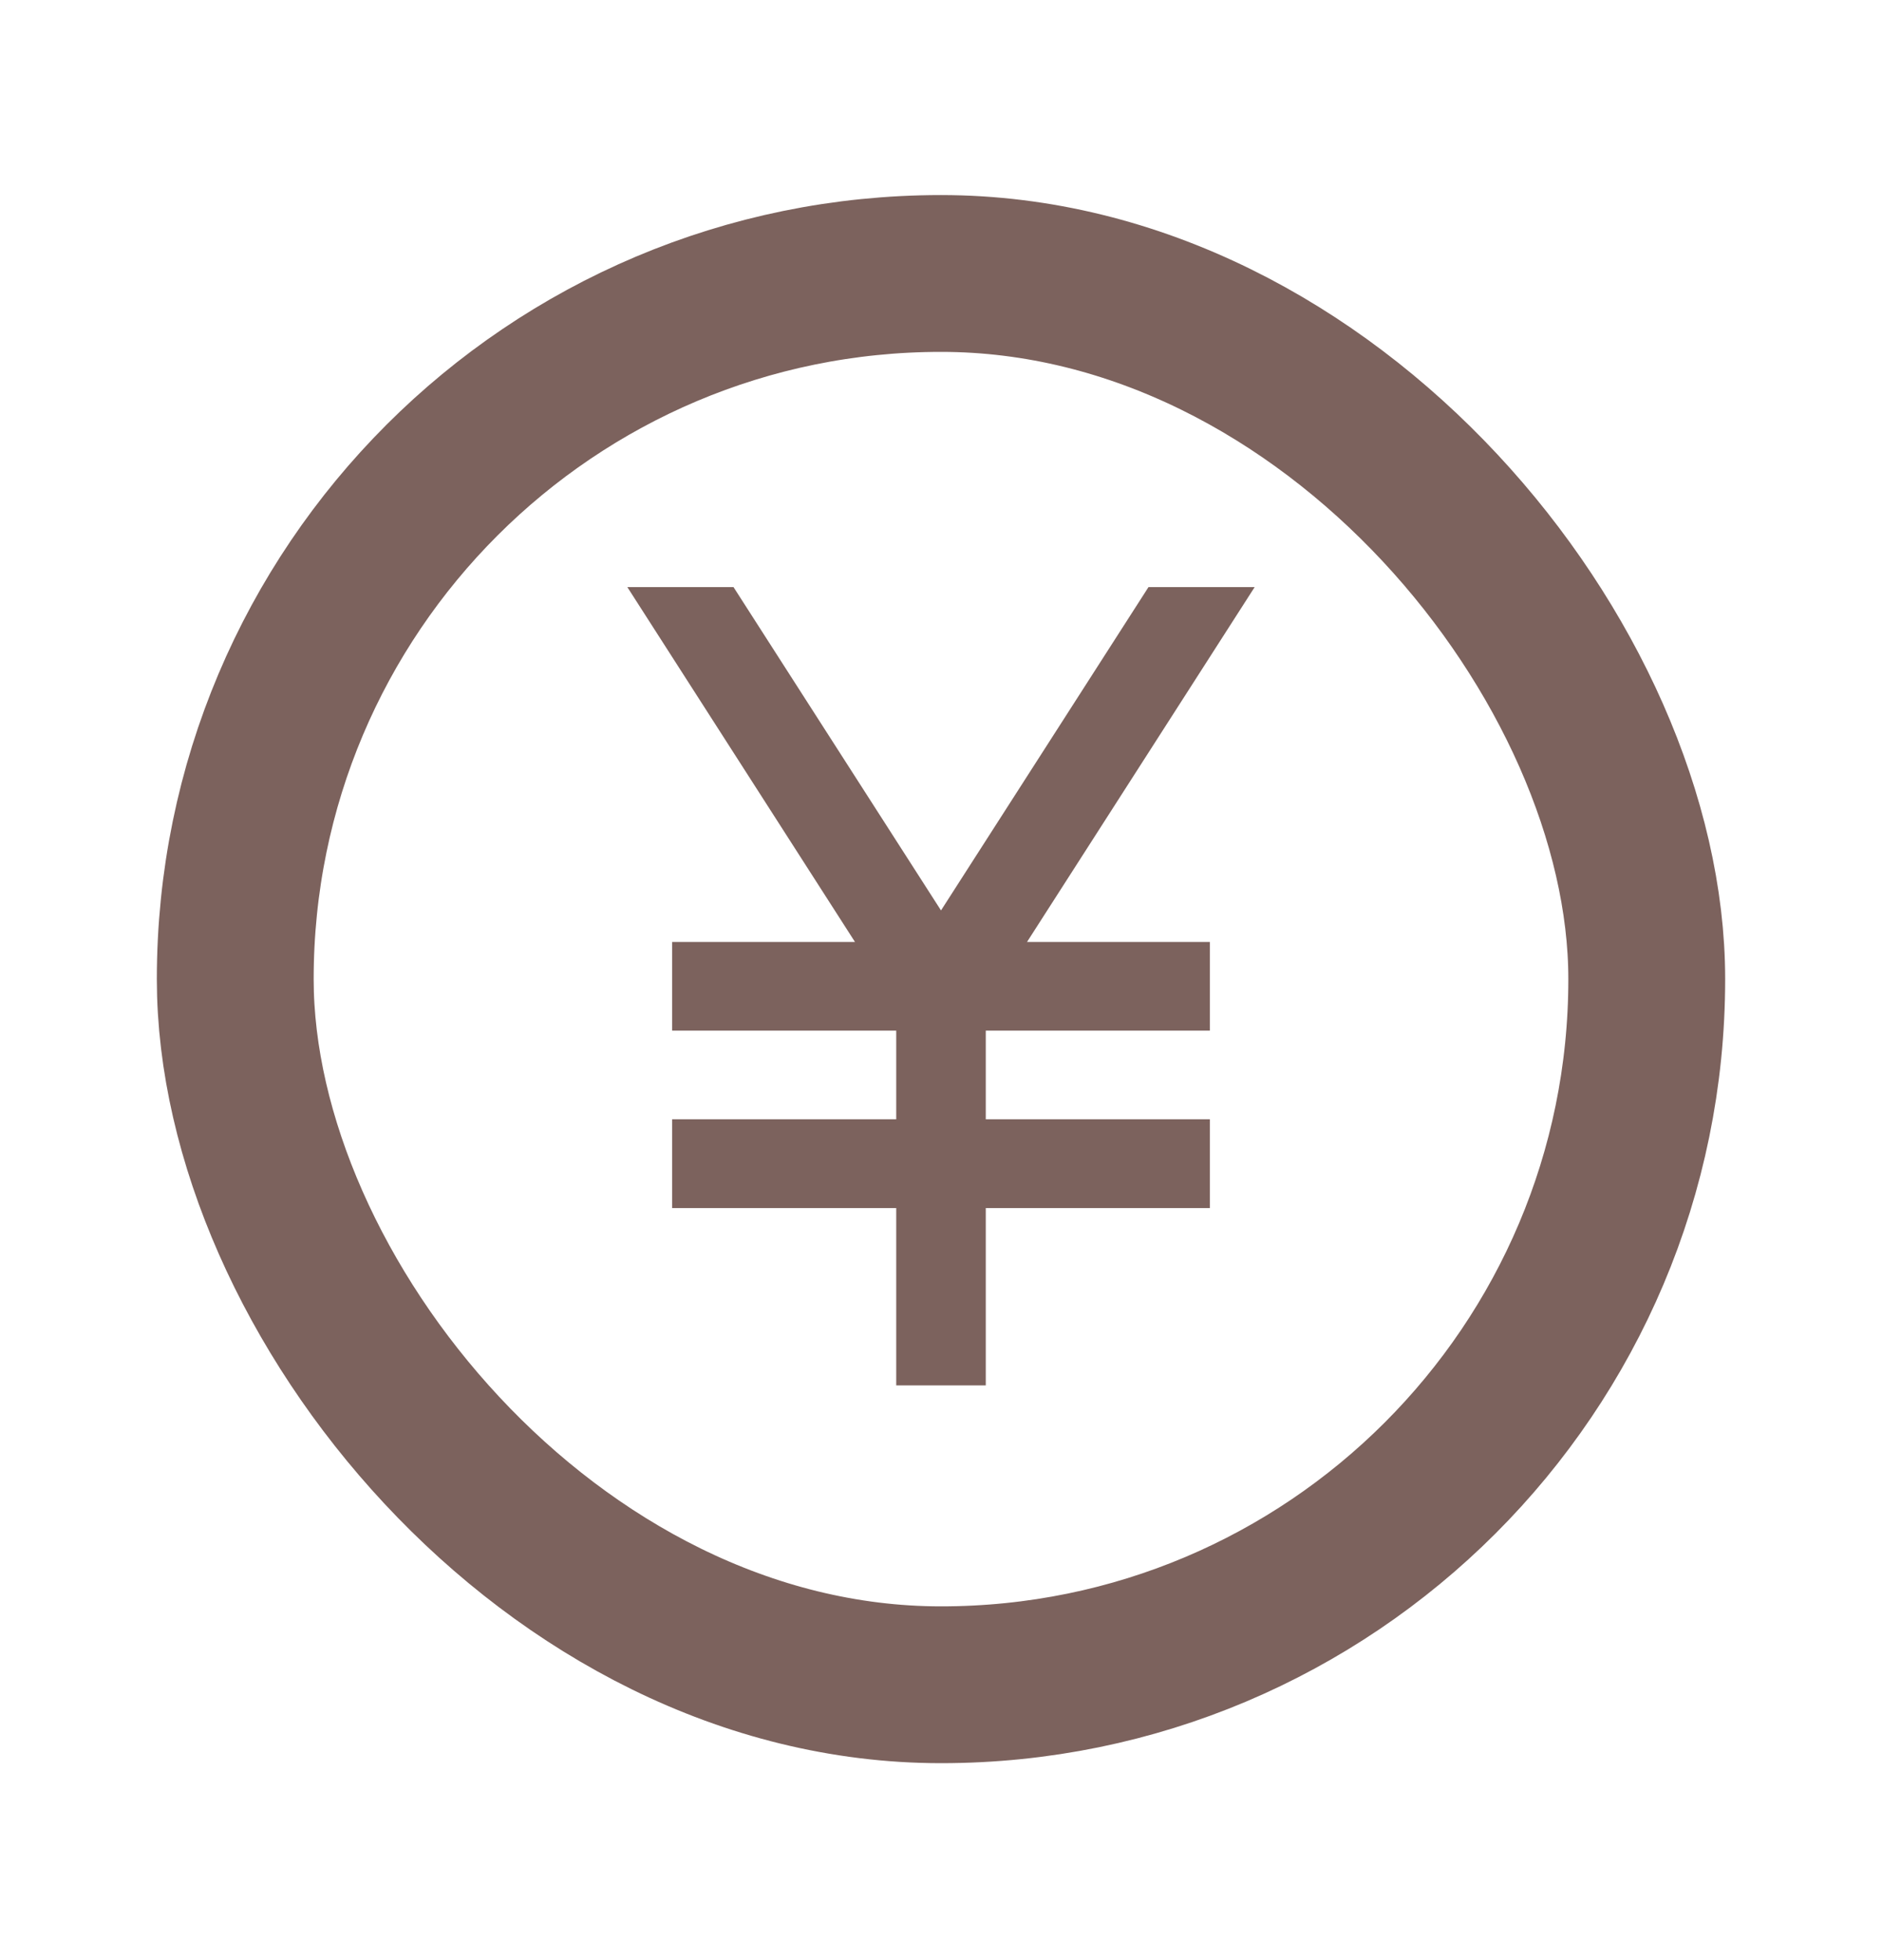
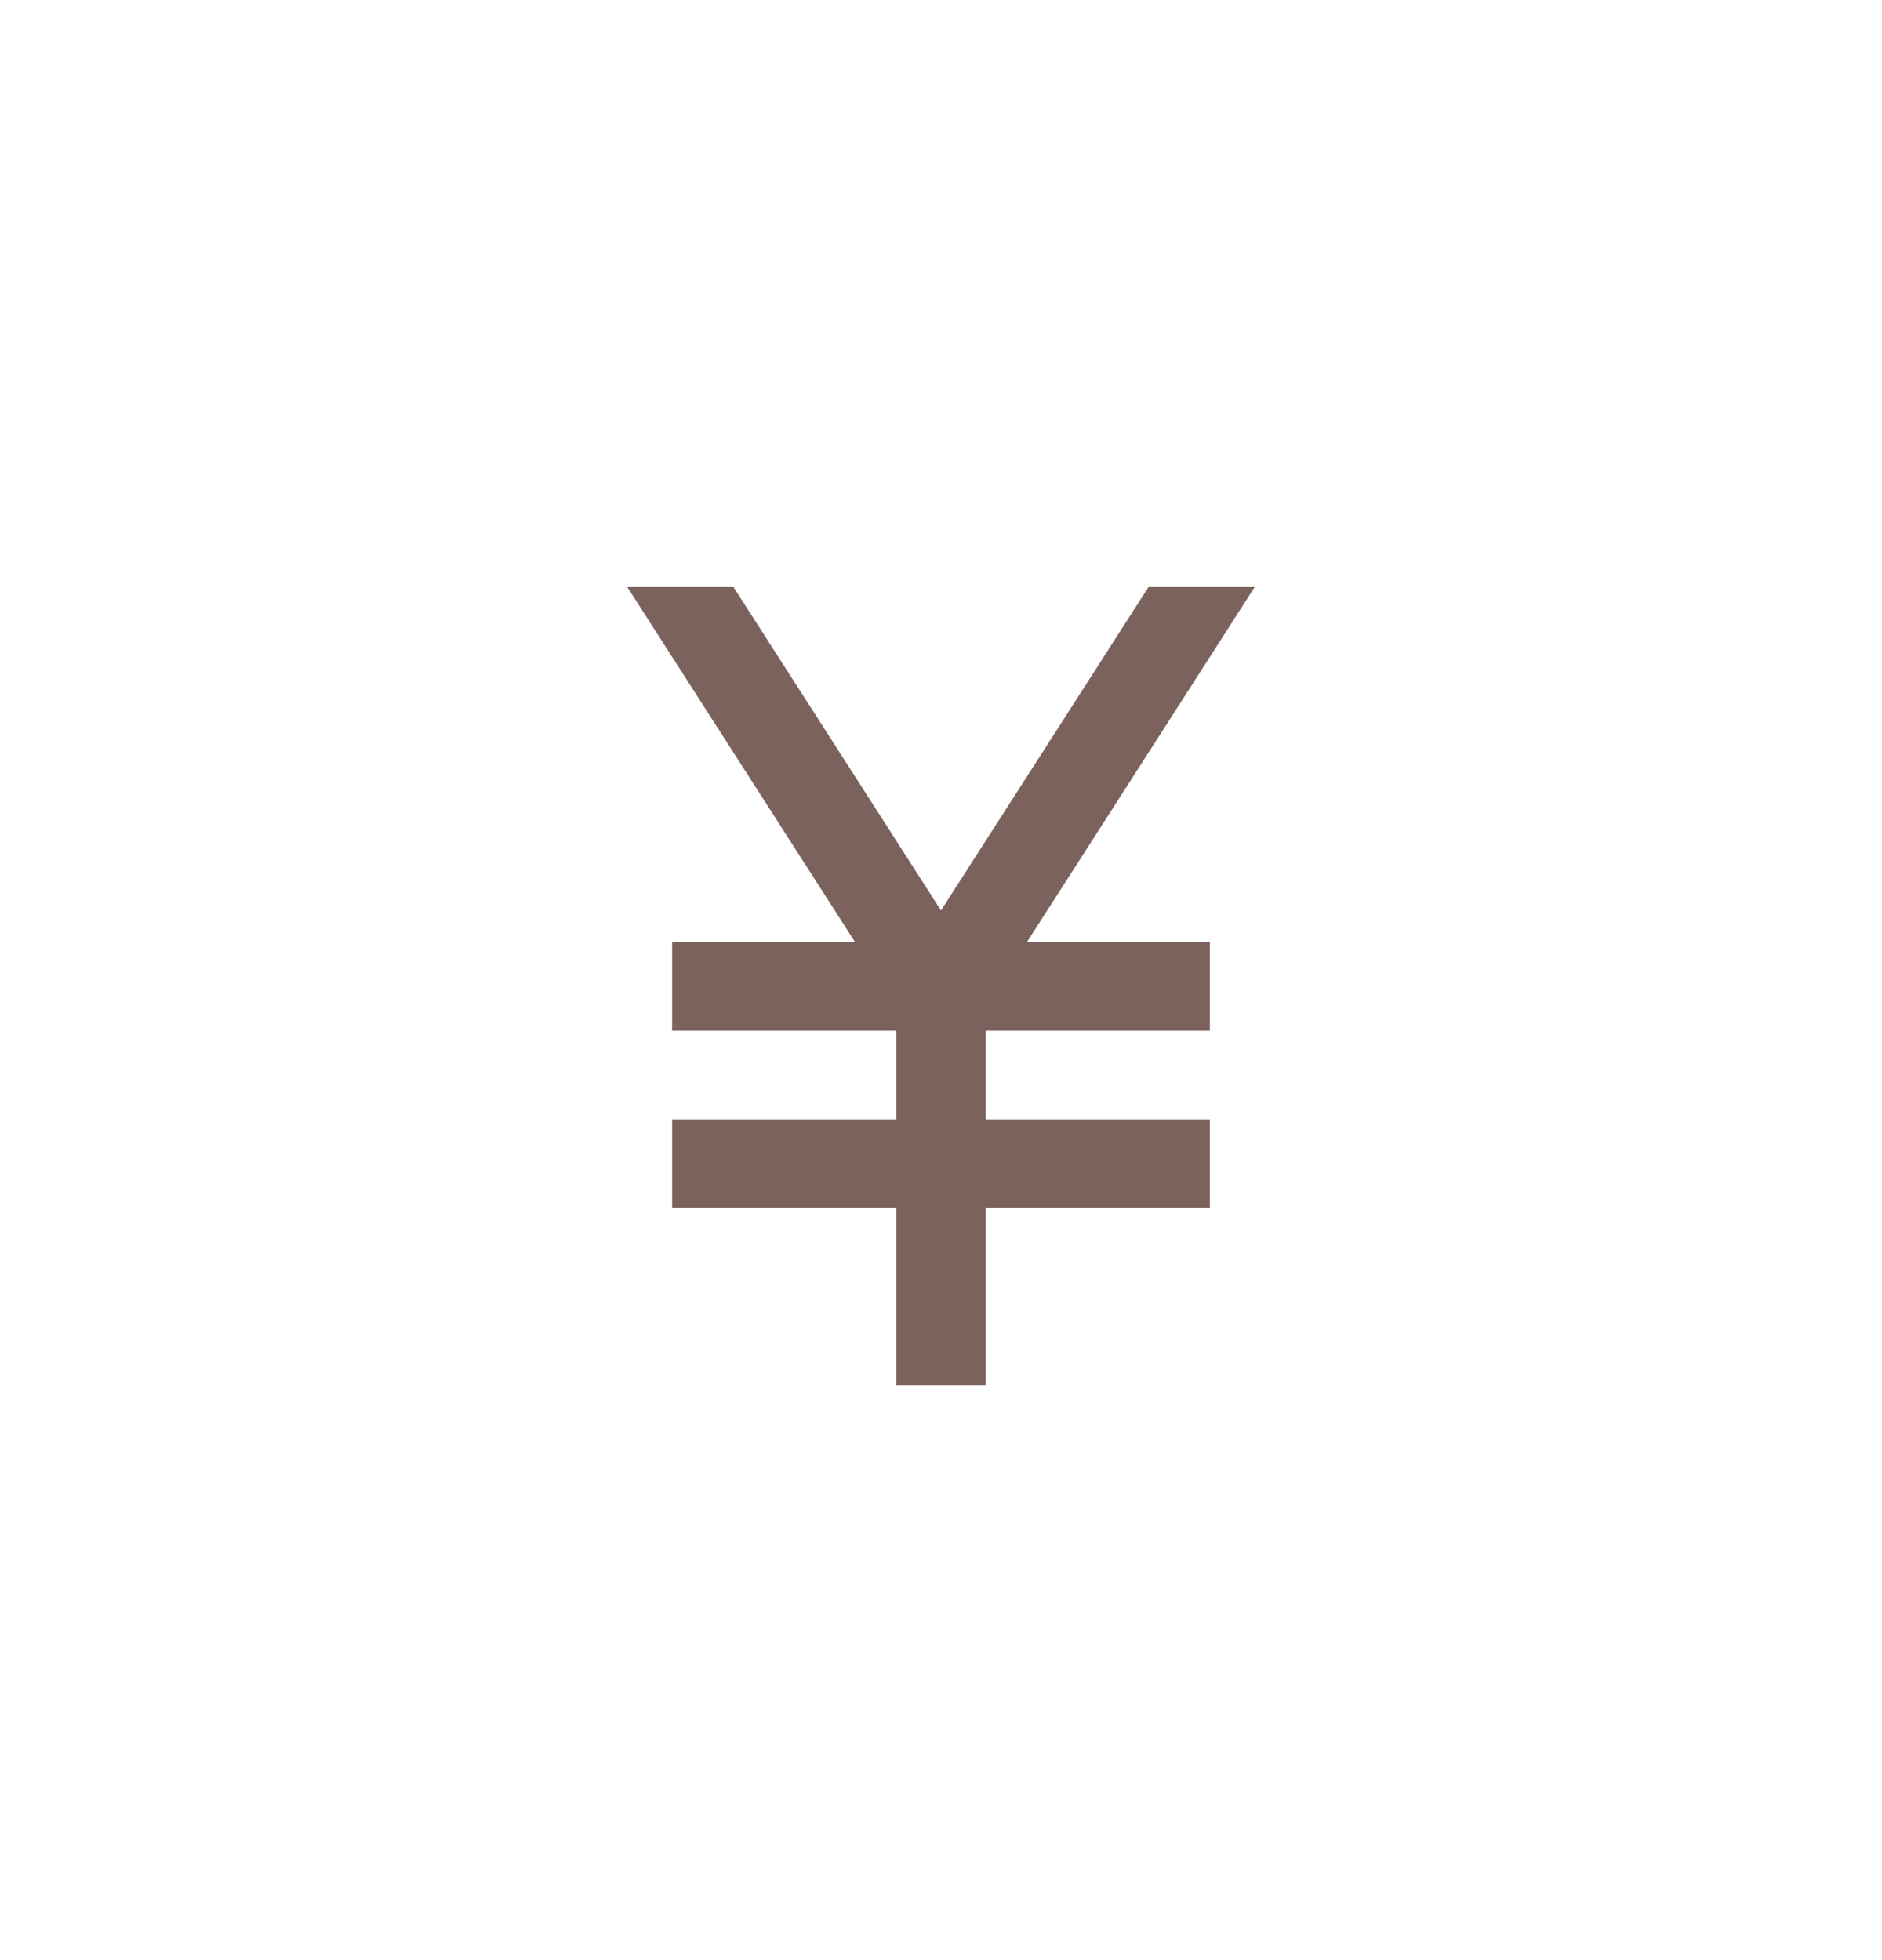
<svg xmlns="http://www.w3.org/2000/svg" width="24" height="25" viewBox="0 0 24 25" fill="none">
-   <rect x="3" y="3.488" width="18" height="18" rx="9" stroke="#7C625D" stroke-width="2" />
  <path d="M13.097 12.014H15.429V13.145H12.571V14.276H15.429V15.408H12.571V17.67H11.429V15.408H8.571V14.276H11.429V13.145H8.571V12.014H10.903L8 7.488H9.354L12 11.612L14.646 7.488H16L13.097 12.014Z" fill="#7C625D" />
</svg>